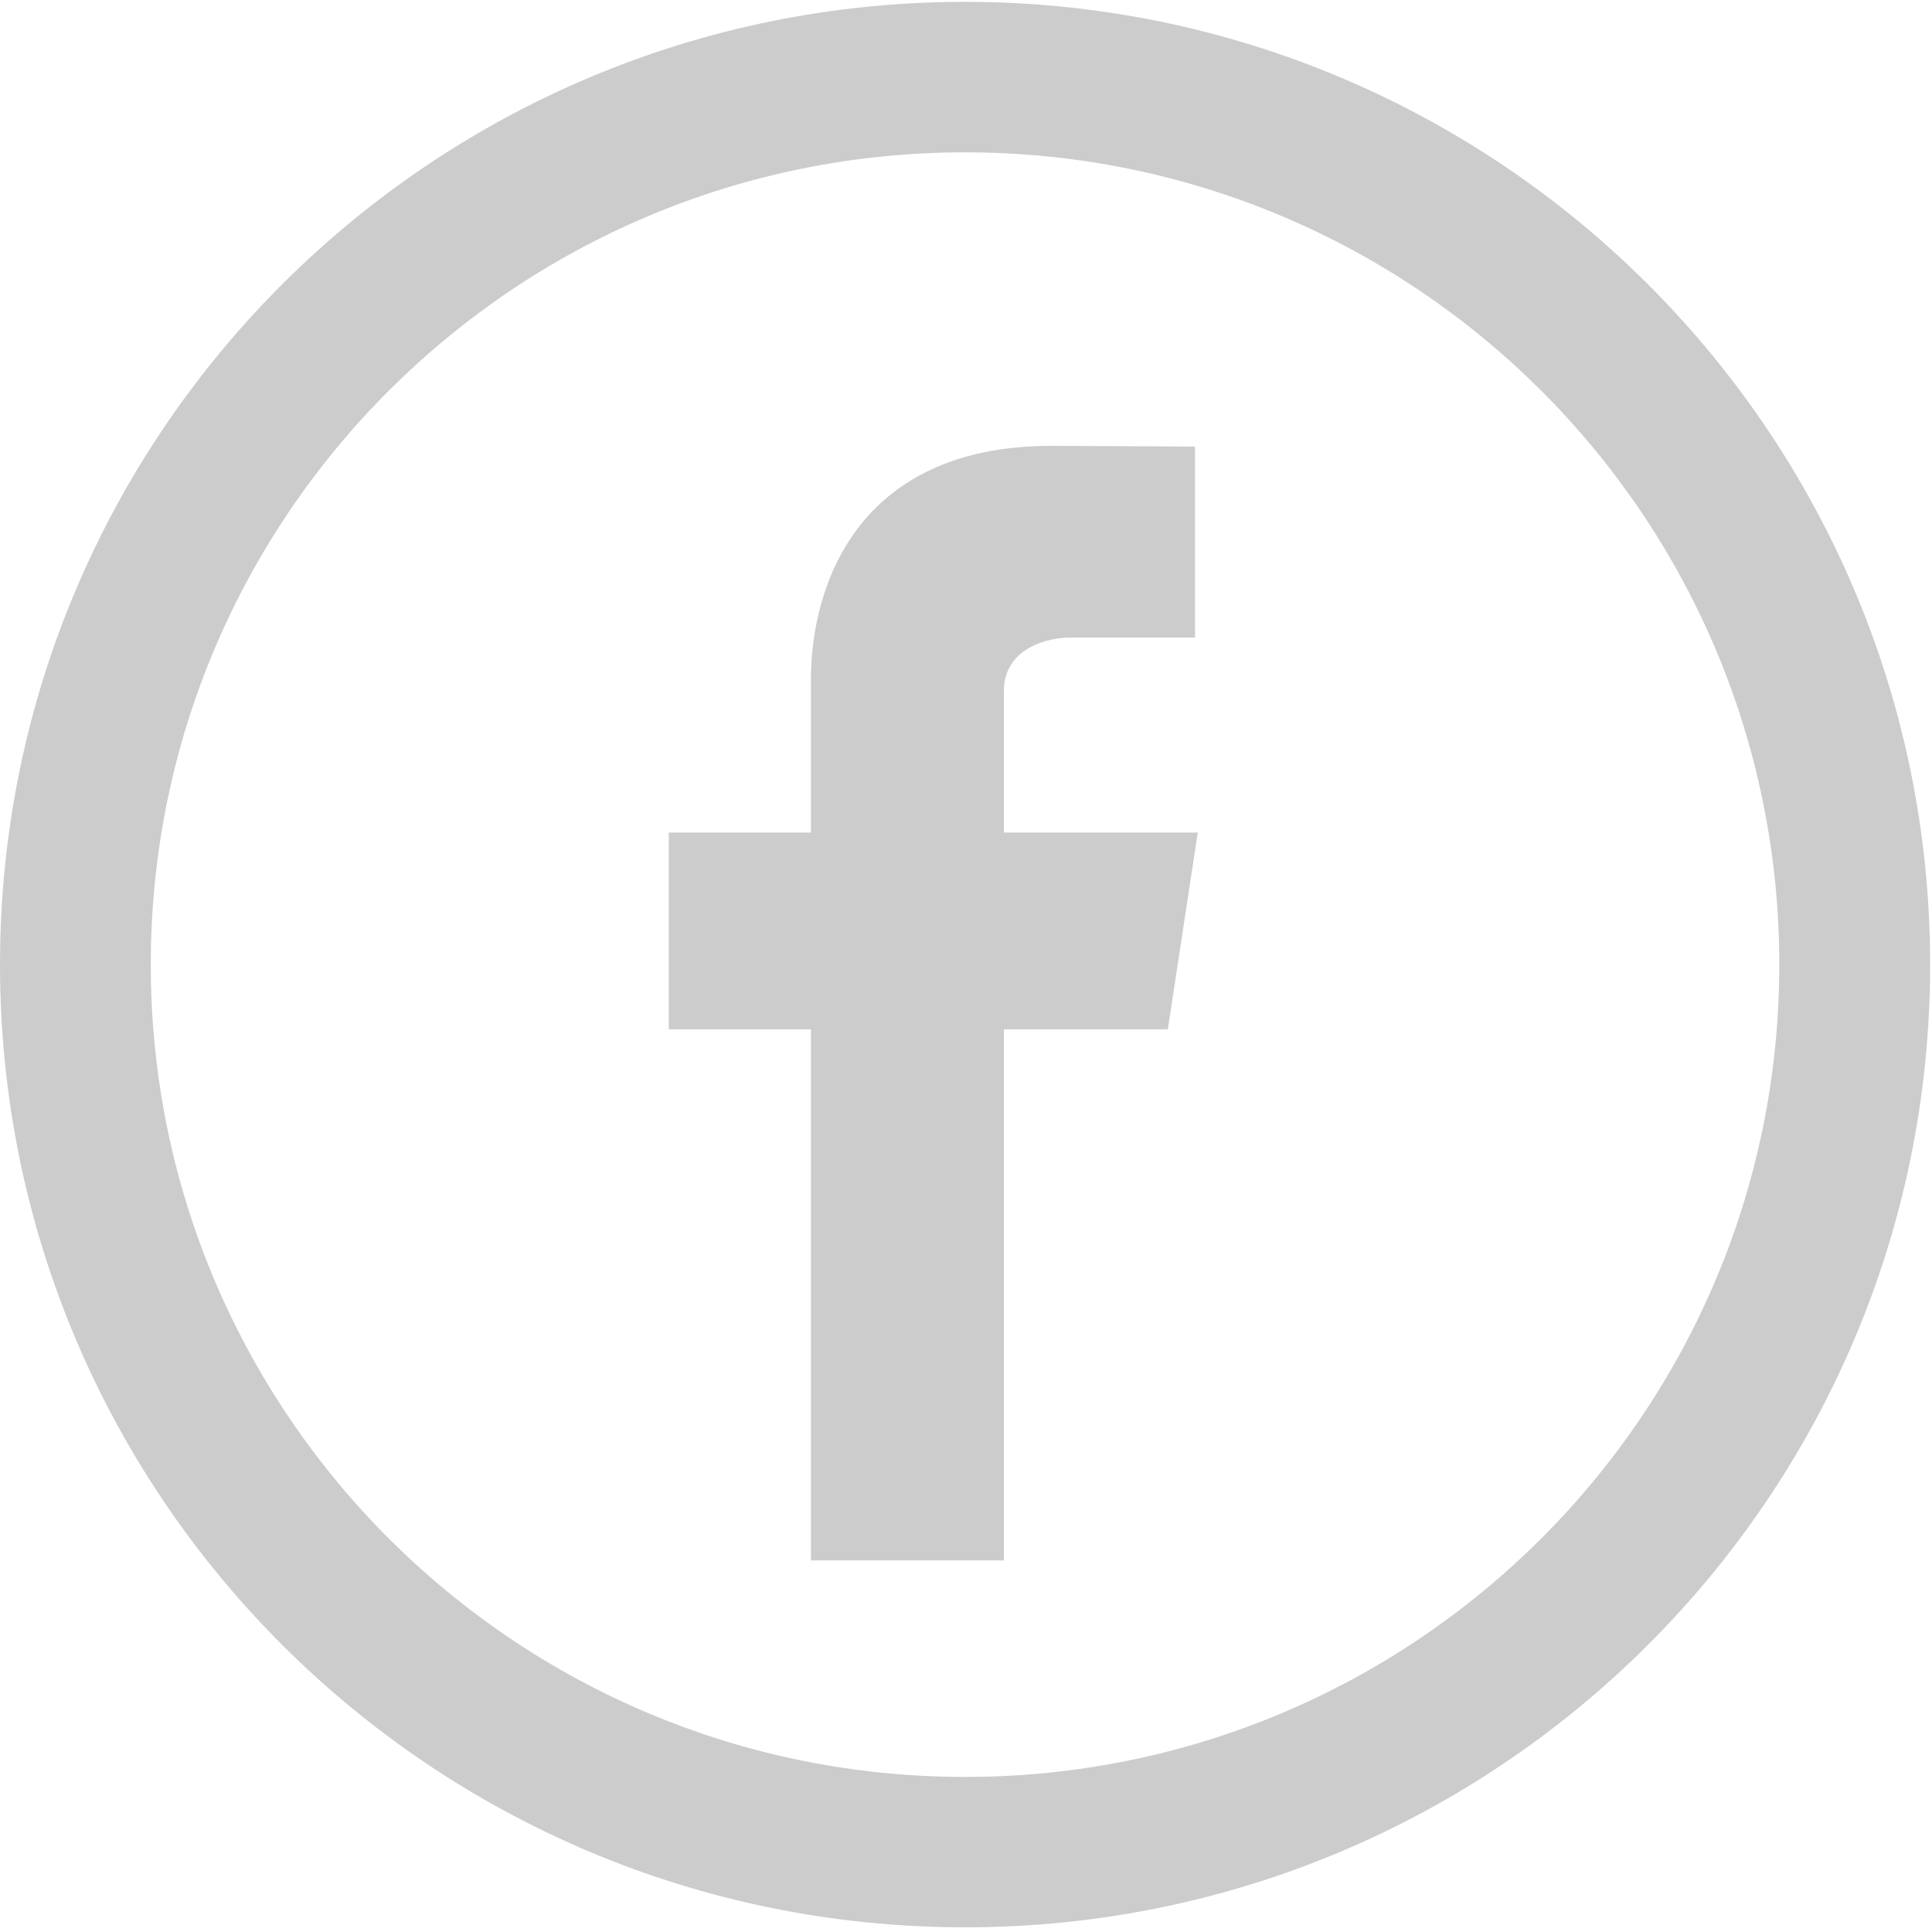
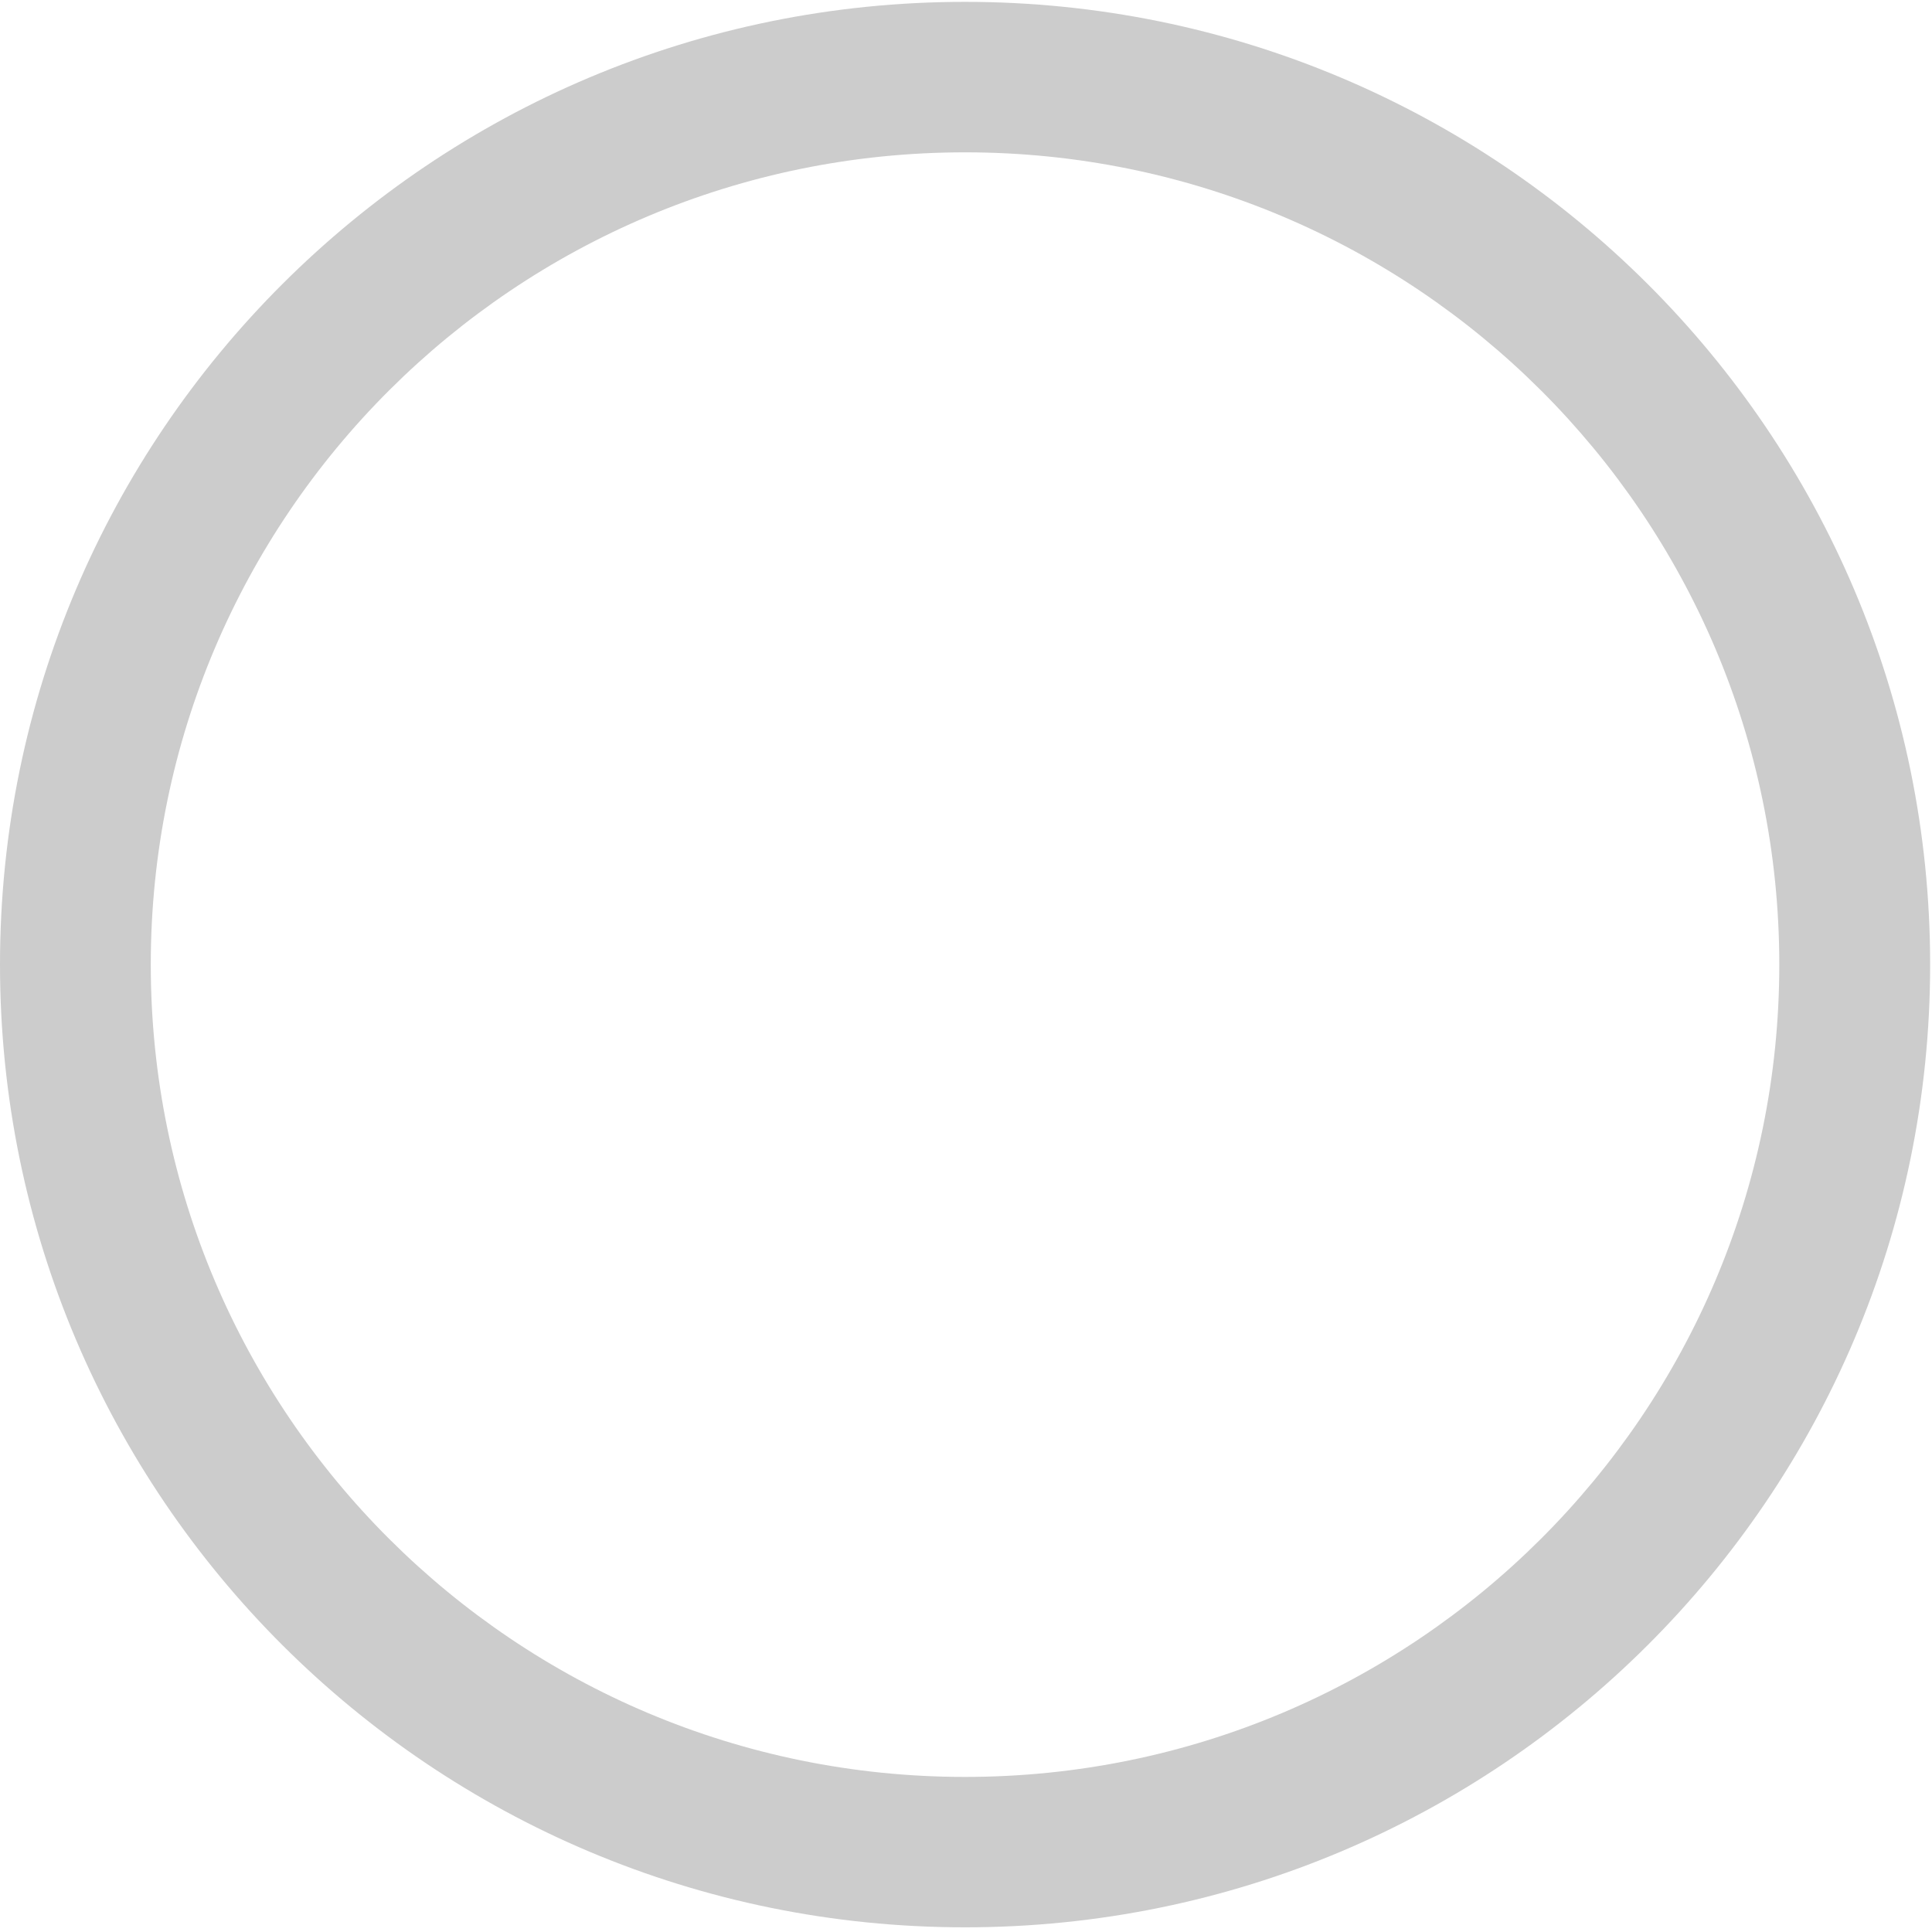
<svg xmlns="http://www.w3.org/2000/svg" width="26" height="26" viewBox="0 0 26 26">
  <g fill="#CCC" fill-rule="evenodd">
    <path d="M12.987,0.025 C5.814,0.025 0,5.825 0,12.981 C0,20.137 5.814,25.937 12.987,25.937 C20.16,25.937 25.975,20.137 25.975,12.981 C25.975,5.825 20.16,0.025 12.987,0.025 Z M12.987,23.913 C6.935,23.913 2.029,19.018 2.029,12.981 C2.029,6.944 6.935,2.05 12.987,2.05 C19.039,2.05 23.945,6.944 23.945,12.981 C23.945,19.018 19.039,23.913 12.987,23.913 Z" />
-     <path d="M16.119,11.204 L13.51,11.204 L13.51,9.3 C13.51,8.715 14.114,8.58 14.396,8.58 L16.082,8.58 L16.082,6.01 L14.15,6 C11.514,6 10.913,7.916 10.913,9.145 L10.913,11.204 L9,11.204 L9,13.852 L10.913,13.852 L10.913,21 L13.51,21 L13.51,13.852 L15.716,13.852 L16.119,11.204 Z" />
  </g>
</svg>